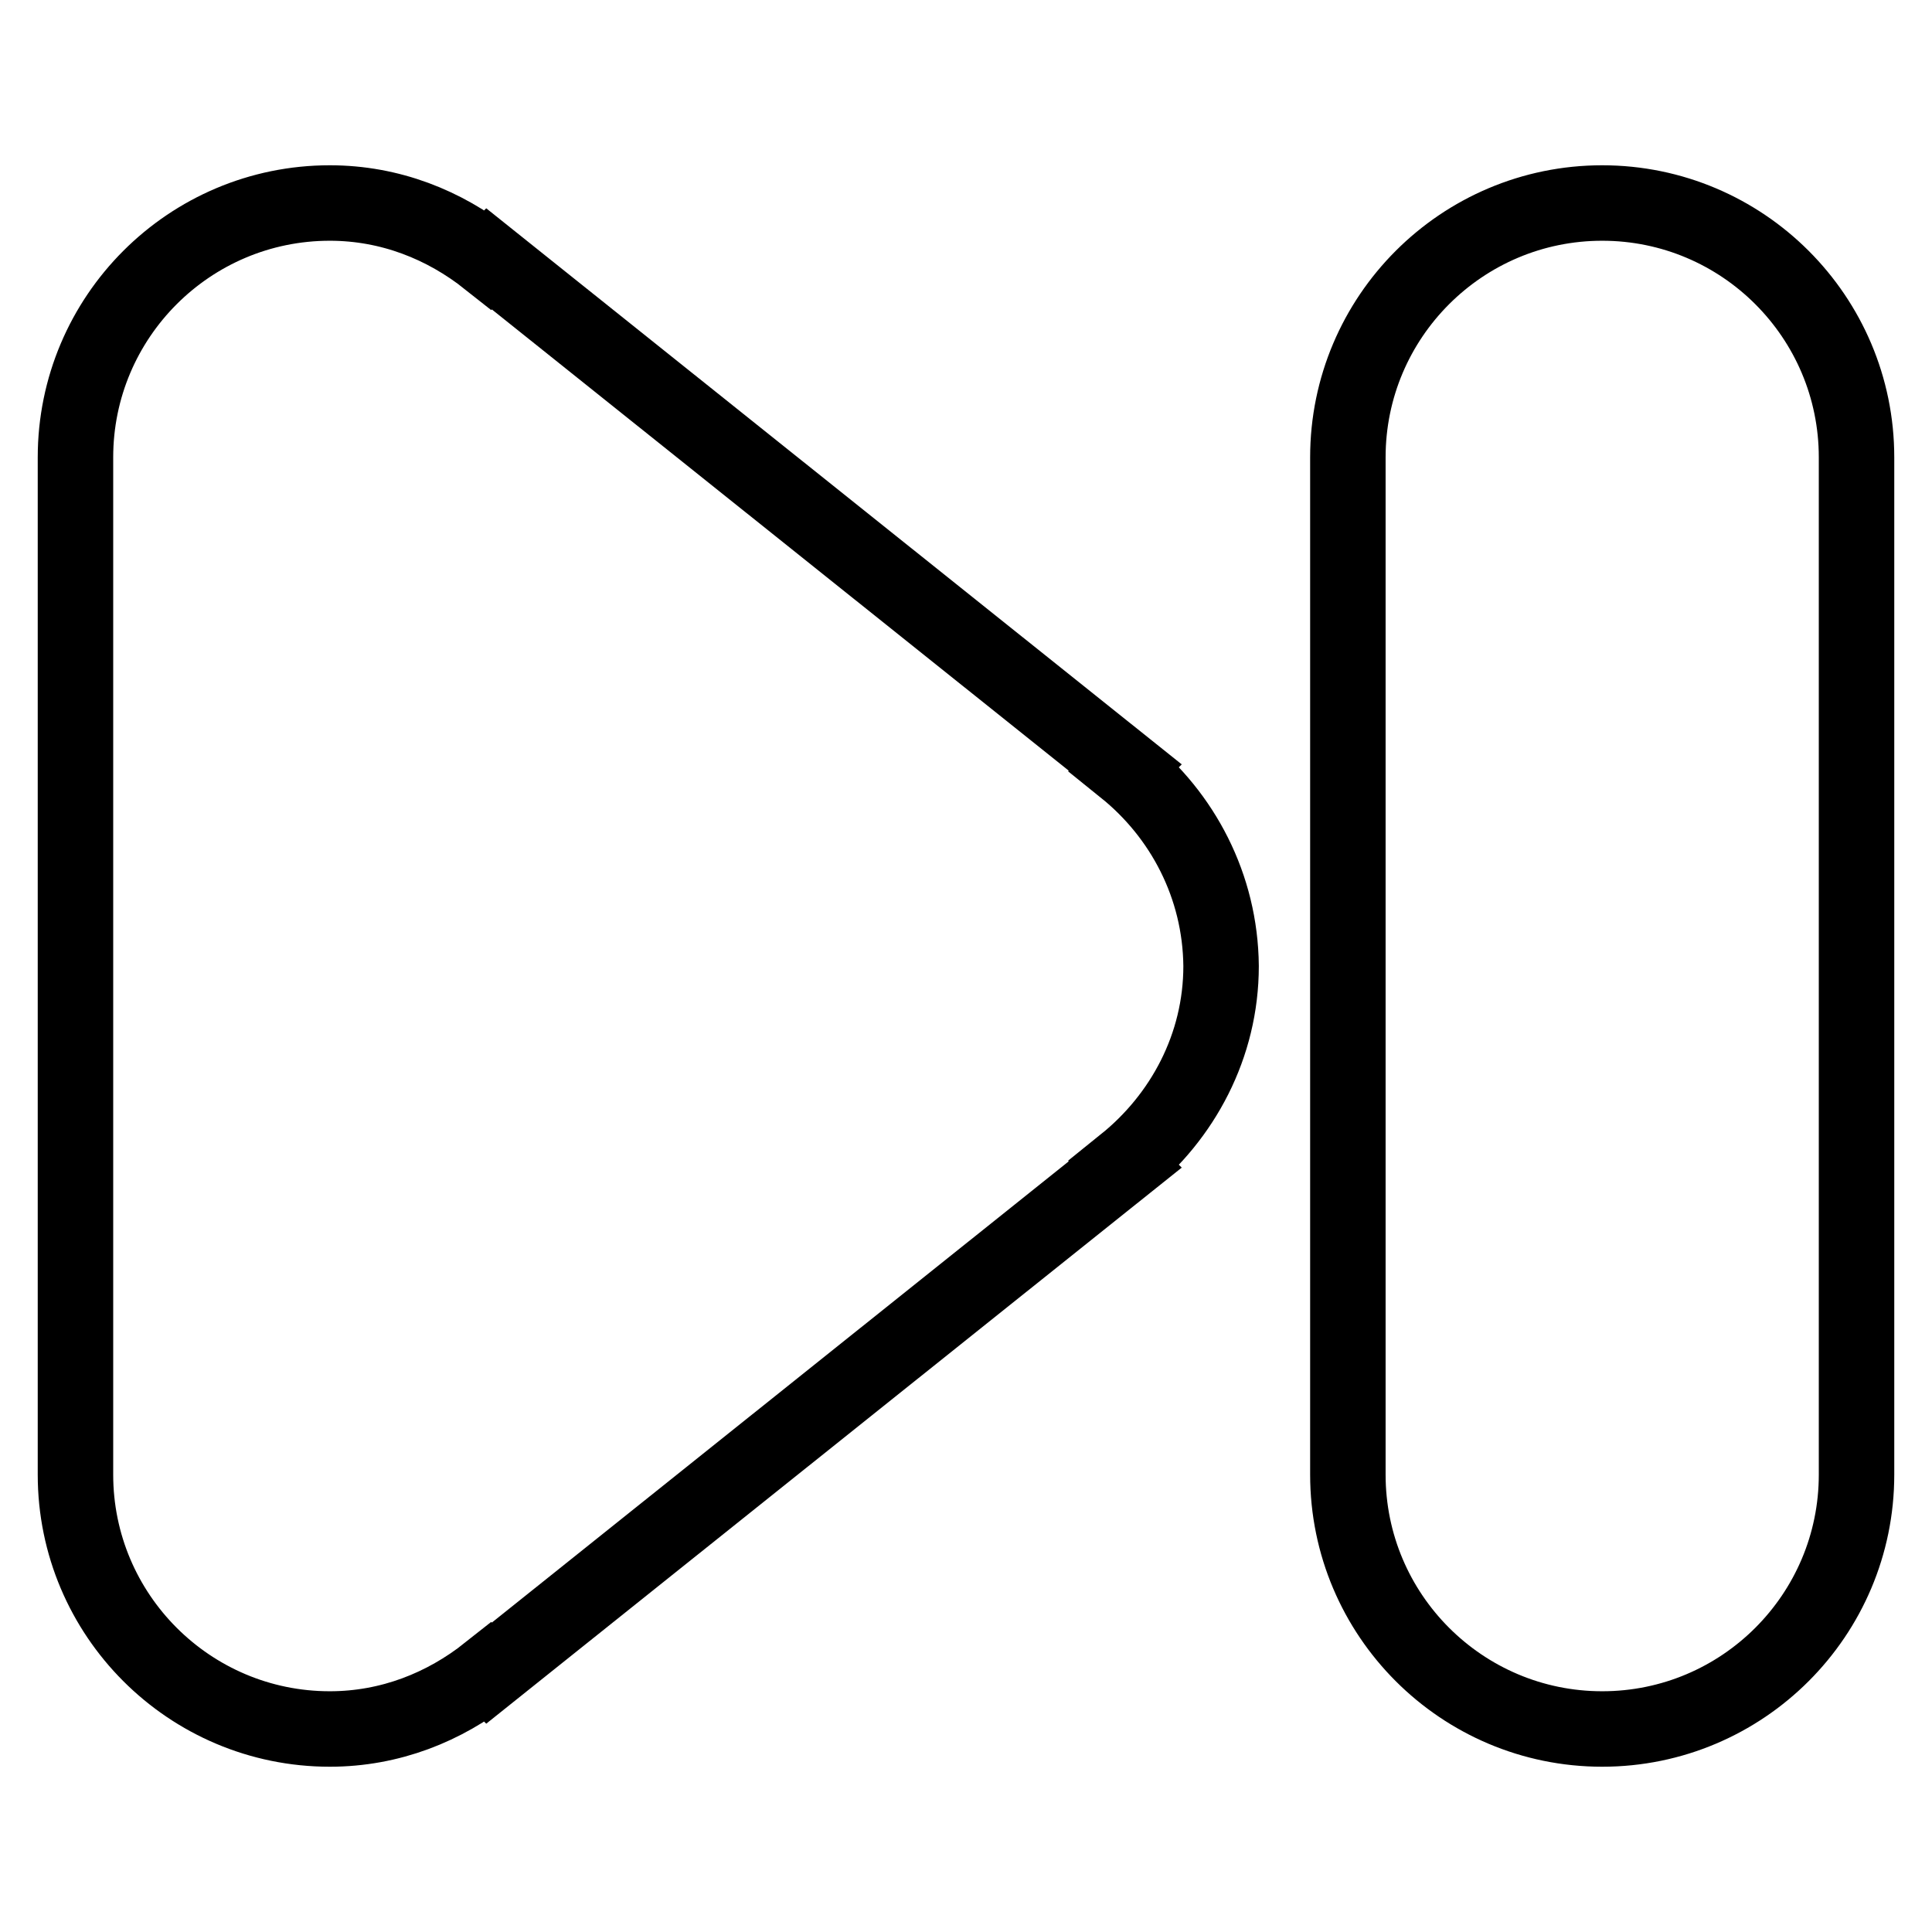
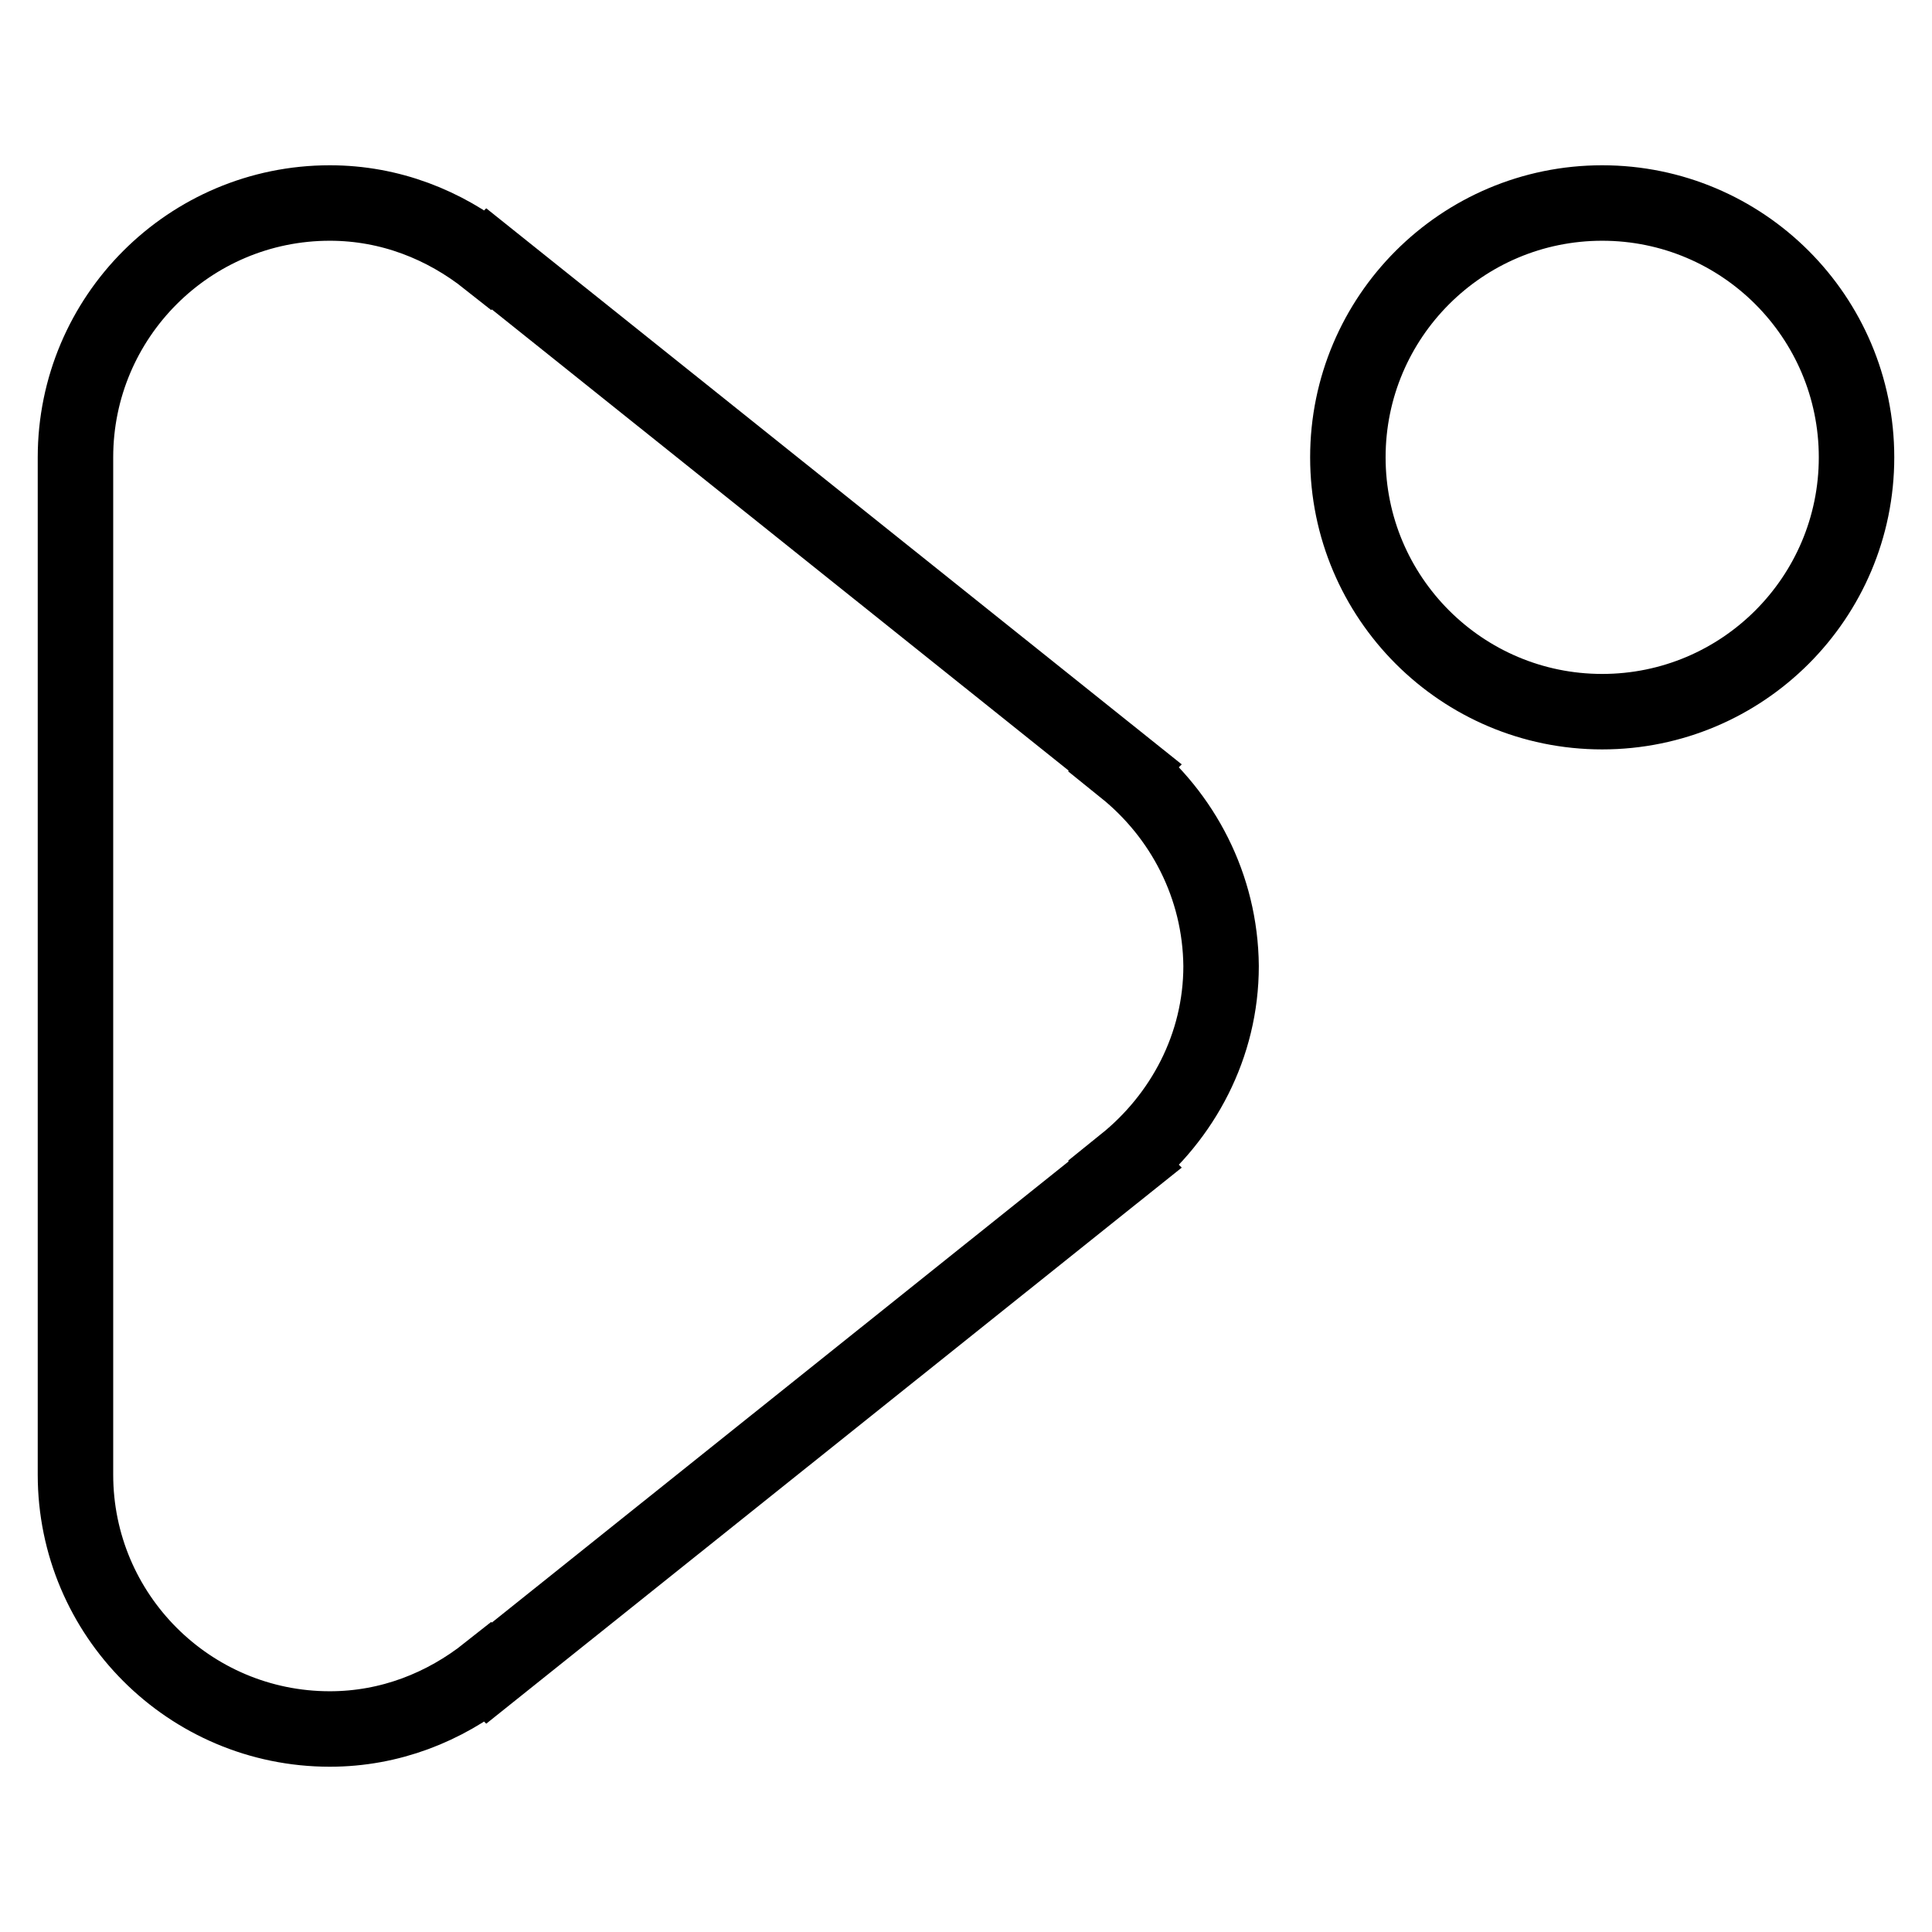
<svg xmlns="http://www.w3.org/2000/svg" version="1.1" x="0px" y="0px" viewBox="0 0 256 256" enable-background="new 0 0 256 256" xml:space="preserve">
  <g>
    <g>
-       <path stroke-width="10" fill-opacity="0" stroke="#000000" d="M149,101.8l0.1-0.1L64.8,34.3l-0.1,0.1c-5.8-4.6-13-7.5-21-7.5C25.1,26.9,10,42,10,60.6v134.8c0,18.6,15.1,33.7,33.7,33.7c8,0,15.2-2.9,21-7.5l0.1,0.1l84.3-67.4l-0.1-0.1c7.7-6.2,12.8-15.6,12.8-26.2C161.7,117.4,156.7,108,149,101.8z M212.3,26.9c-18.6,0-33.7,15.1-33.7,33.7v134.8c0,18.6,15.1,33.7,33.7,33.7c18.6,0,33.7-15.1,33.7-33.7V60.6C246,42,230.9,26.9,212.3,26.9z" />
+       <path stroke-width="10" fill-opacity="0" stroke="#000000" d="M149,101.8l0.1-0.1L64.8,34.3l-0.1,0.1c-5.8-4.6-13-7.5-21-7.5C25.1,26.9,10,42,10,60.6v134.8c0,18.6,15.1,33.7,33.7,33.7c8,0,15.2-2.9,21-7.5l0.1,0.1l84.3-67.4l-0.1-0.1c7.7-6.2,12.8-15.6,12.8-26.2C161.7,117.4,156.7,108,149,101.8z M212.3,26.9c-18.6,0-33.7,15.1-33.7,33.7c0,18.6,15.1,33.7,33.7,33.7c18.6,0,33.7-15.1,33.7-33.7V60.6C246,42,230.9,26.9,212.3,26.9z" />
    </g>
  </g>
</svg>